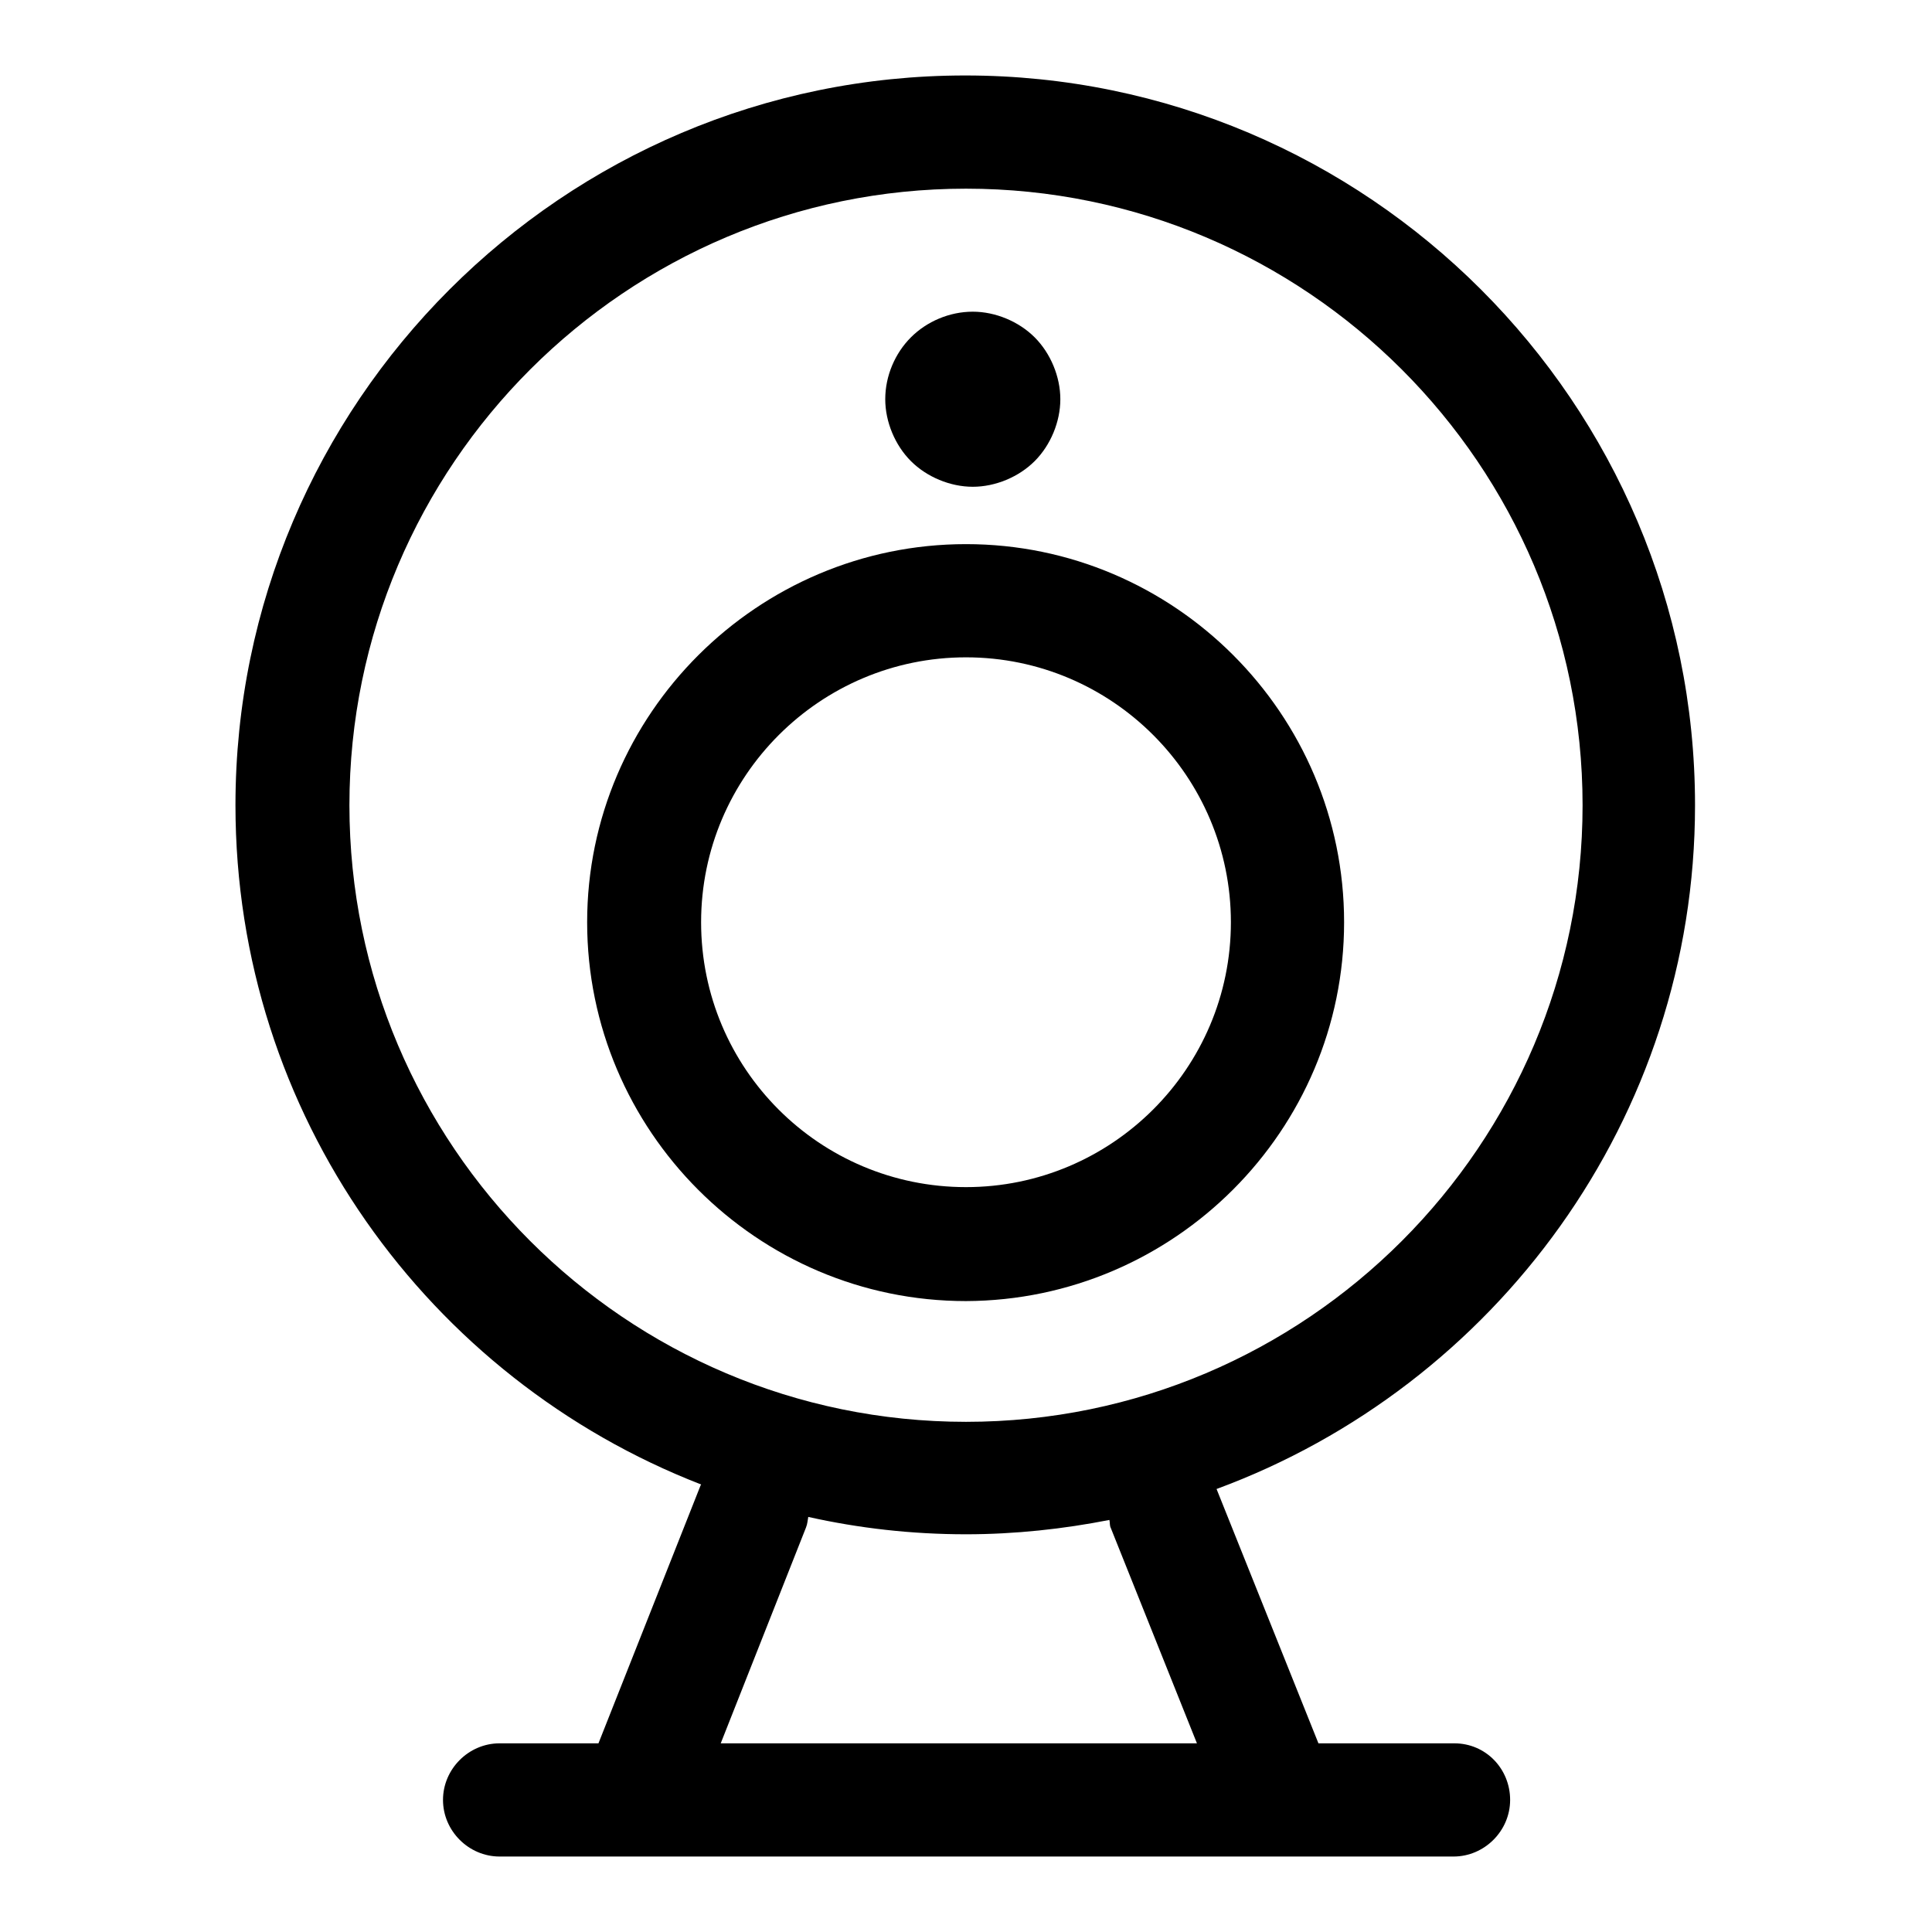
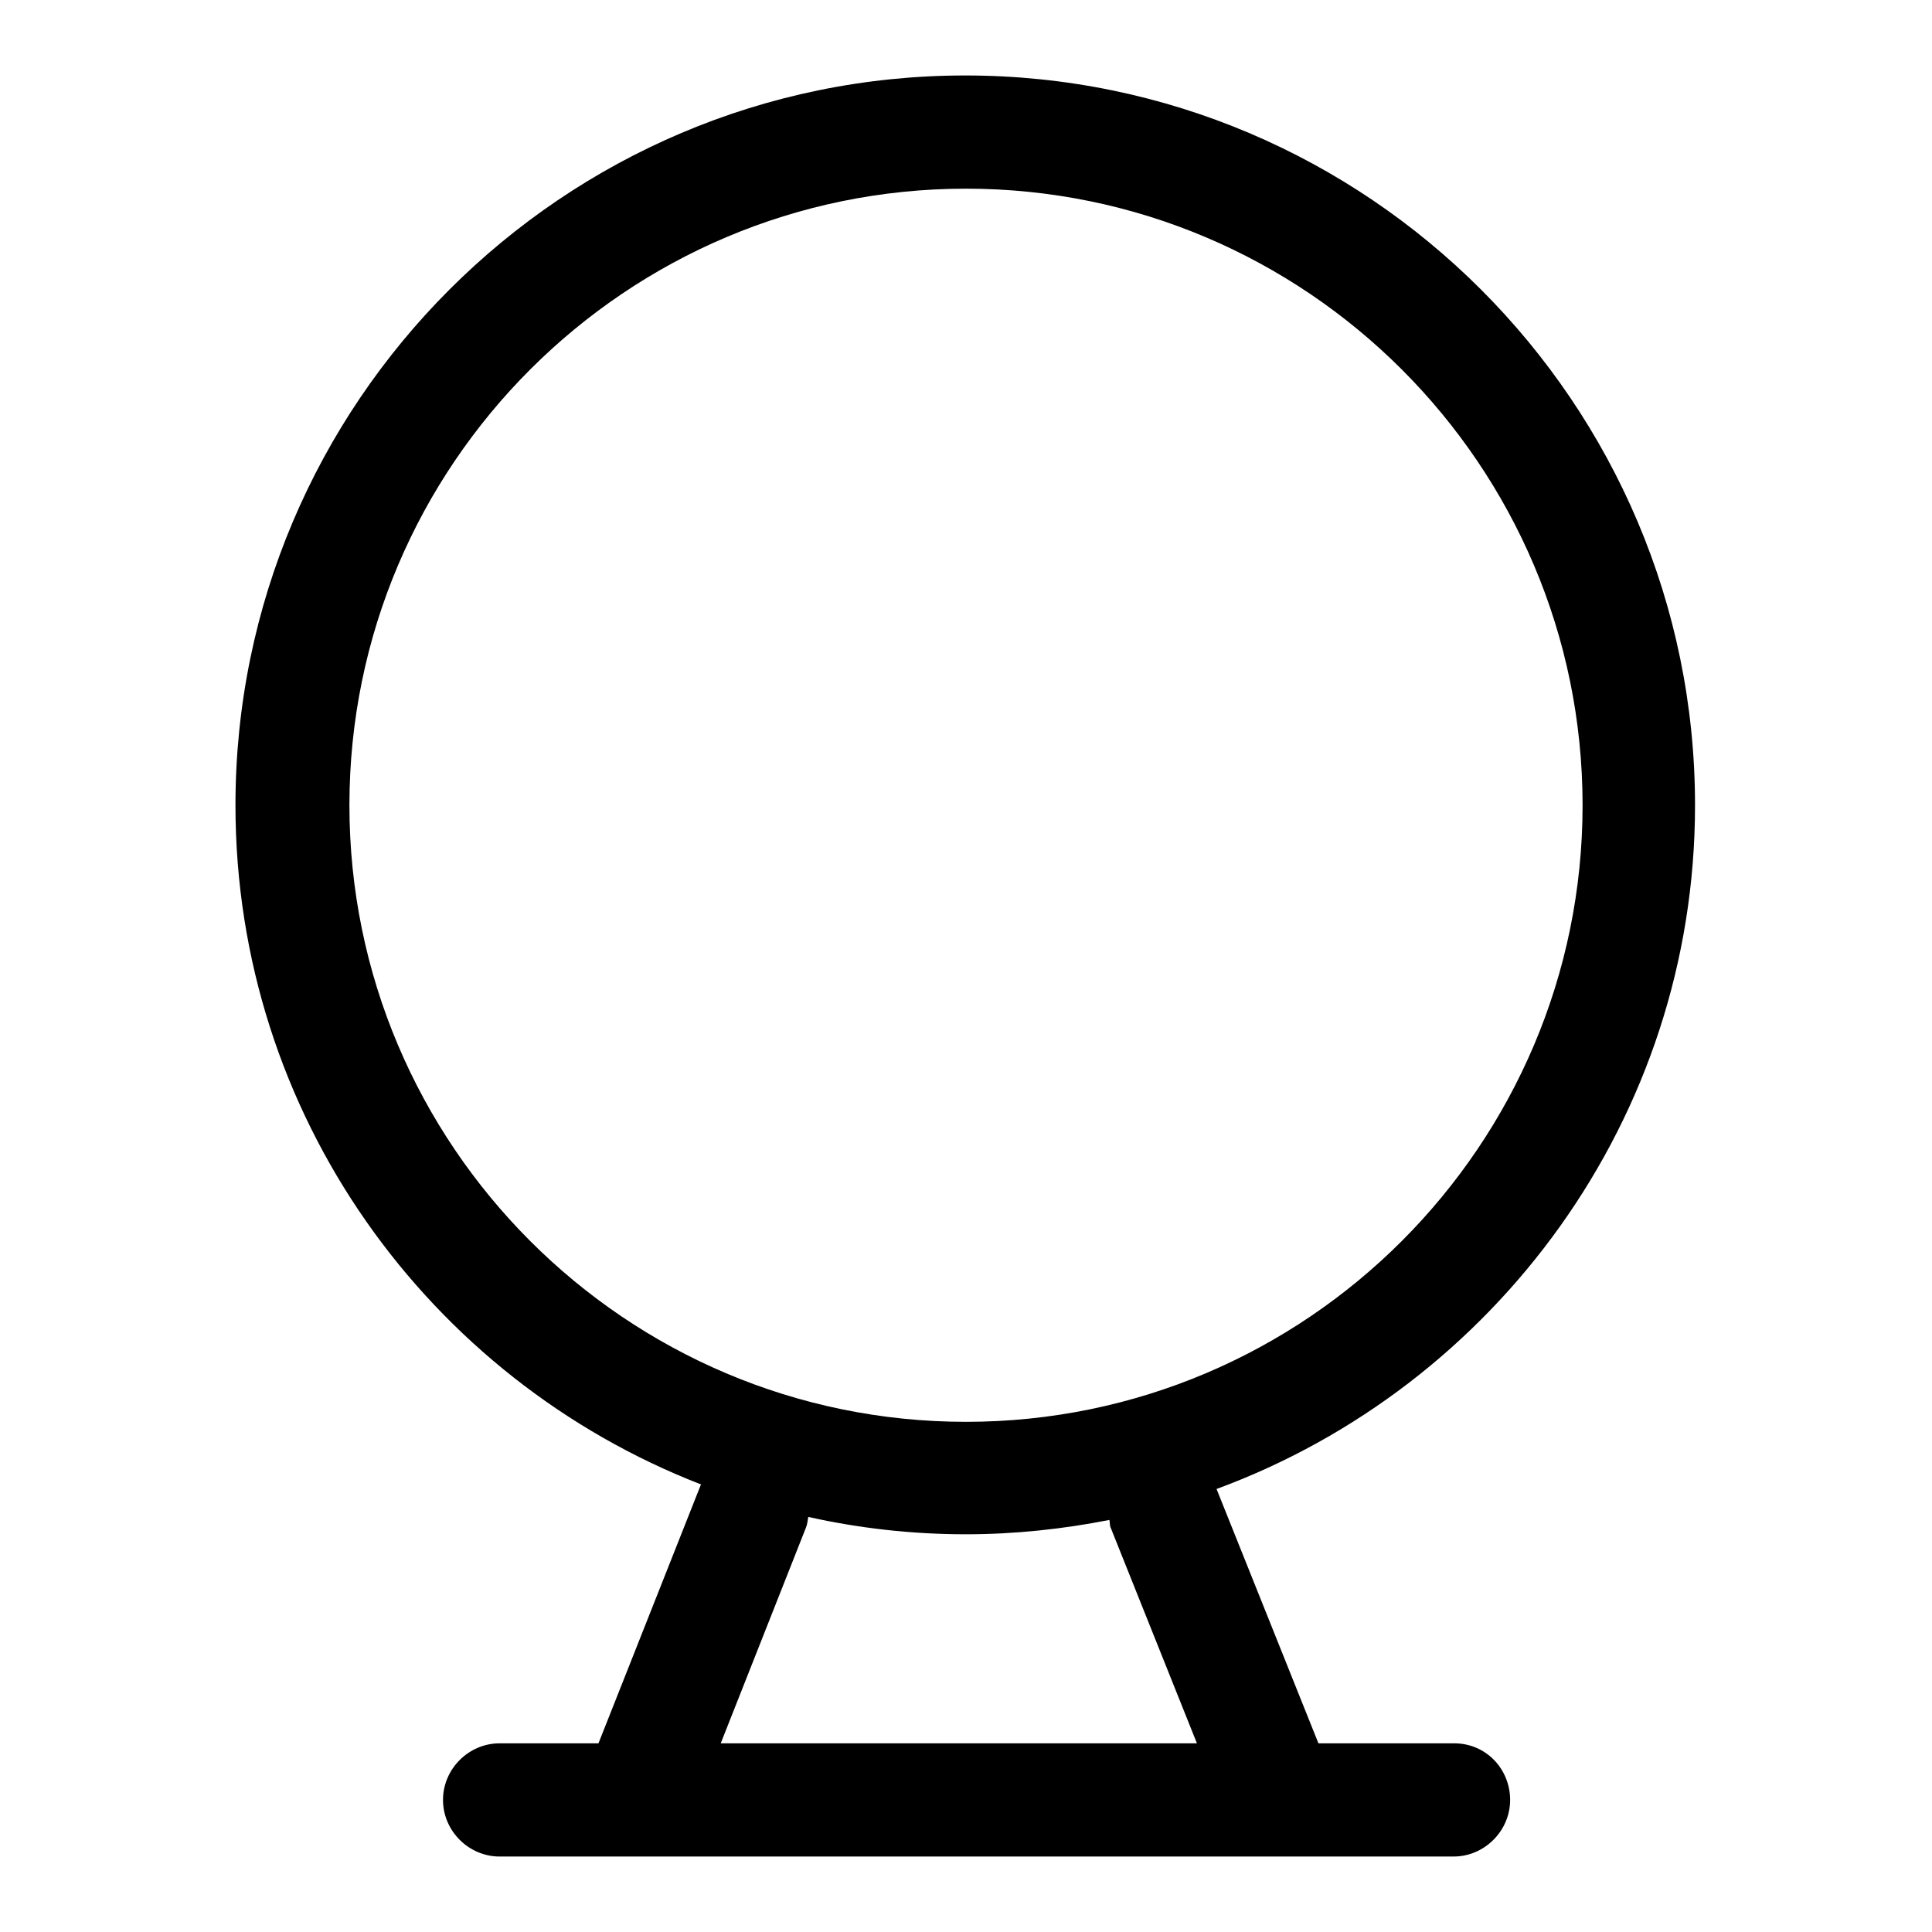
<svg xmlns="http://www.w3.org/2000/svg" version="1.1" x="0px" y="0px" viewBox="0 0 256 256" enable-background="new 0 0 256 256" xml:space="preserve">
  <g>
    <g>
-       <path fill="#000000" d="M178.1,122.2c0-27.6-22.5-50.1-50.1-50.1c-27.6,0-50.2,22.5-50.2,50.1c0,27.6,22.5,50.2,50.2,50.2C155.6,172.3,178.1,149.8,178.1,122.2L178.1,122.2z M92.9,122.2c0-19.4,15.8-35.1,35.1-35.1c19.4,0,35.1,15.8,35.1,35.1c0,19.4-15.8,35.1-35.1,35.1C108.6,157.3,92.9,141.6,92.9,122.2L92.9,122.2z" />
      <path fill="#000000" d="M192.7,231h-18l-13.5-33.7c36.9-13.6,63.4-49.1,63.4-90.6c0-53.3-43.4-96.7-96.7-96.7c-53.3,0-96.7,43.4-96.7,96.7c0,41,25.6,76,61.7,90c0,0.1-0.1,0.1-0.1,0.2L79.3,231H66.2c-4.1,0-7.5,3.4-7.5,7.5s3.4,7.5,7.5,7.5h18.1h0h0h85.3h0h0h23c4.1,0,7.5-3.4,7.5-7.5S196.9,231,192.7,231L192.7,231z M46.3,106.7C46.3,61.6,83,25,128,25s81.7,36.6,81.7,81.7c0,45-36.6,81.7-81.7,81.7S46.3,151.7,46.3,106.7L46.3,106.7z M106.8,202.4c0.2-0.5,0.2-0.9,0.3-1.4c6.7,1.5,13.7,2.3,20.9,2.3c6.5,0,12.9-0.7,19-1.9c0.1,0.4,0,0.7,0.2,1.1l11.4,28.5H95.5L106.8,202.4L106.8,202.4z" />
-       <path fill="#000000" d="M117.3,52.9c0,3,1.3,6.1,3.4,8.2c2.1,2.1,5.2,3.4,8.2,3.4c3,0,6.1-1.3,8.2-3.4c2.1-2.1,3.4-5.2,3.4-8.2c0-3-1.3-6.1-3.4-8.2c-2.1-2.1-5.2-3.4-8.2-3.4c-3.1,0-6.1,1.3-8.2,3.4C118.6,46.8,117.3,49.8,117.3,52.9L117.3,52.9z" />
    </g>
  </g>
</svg>